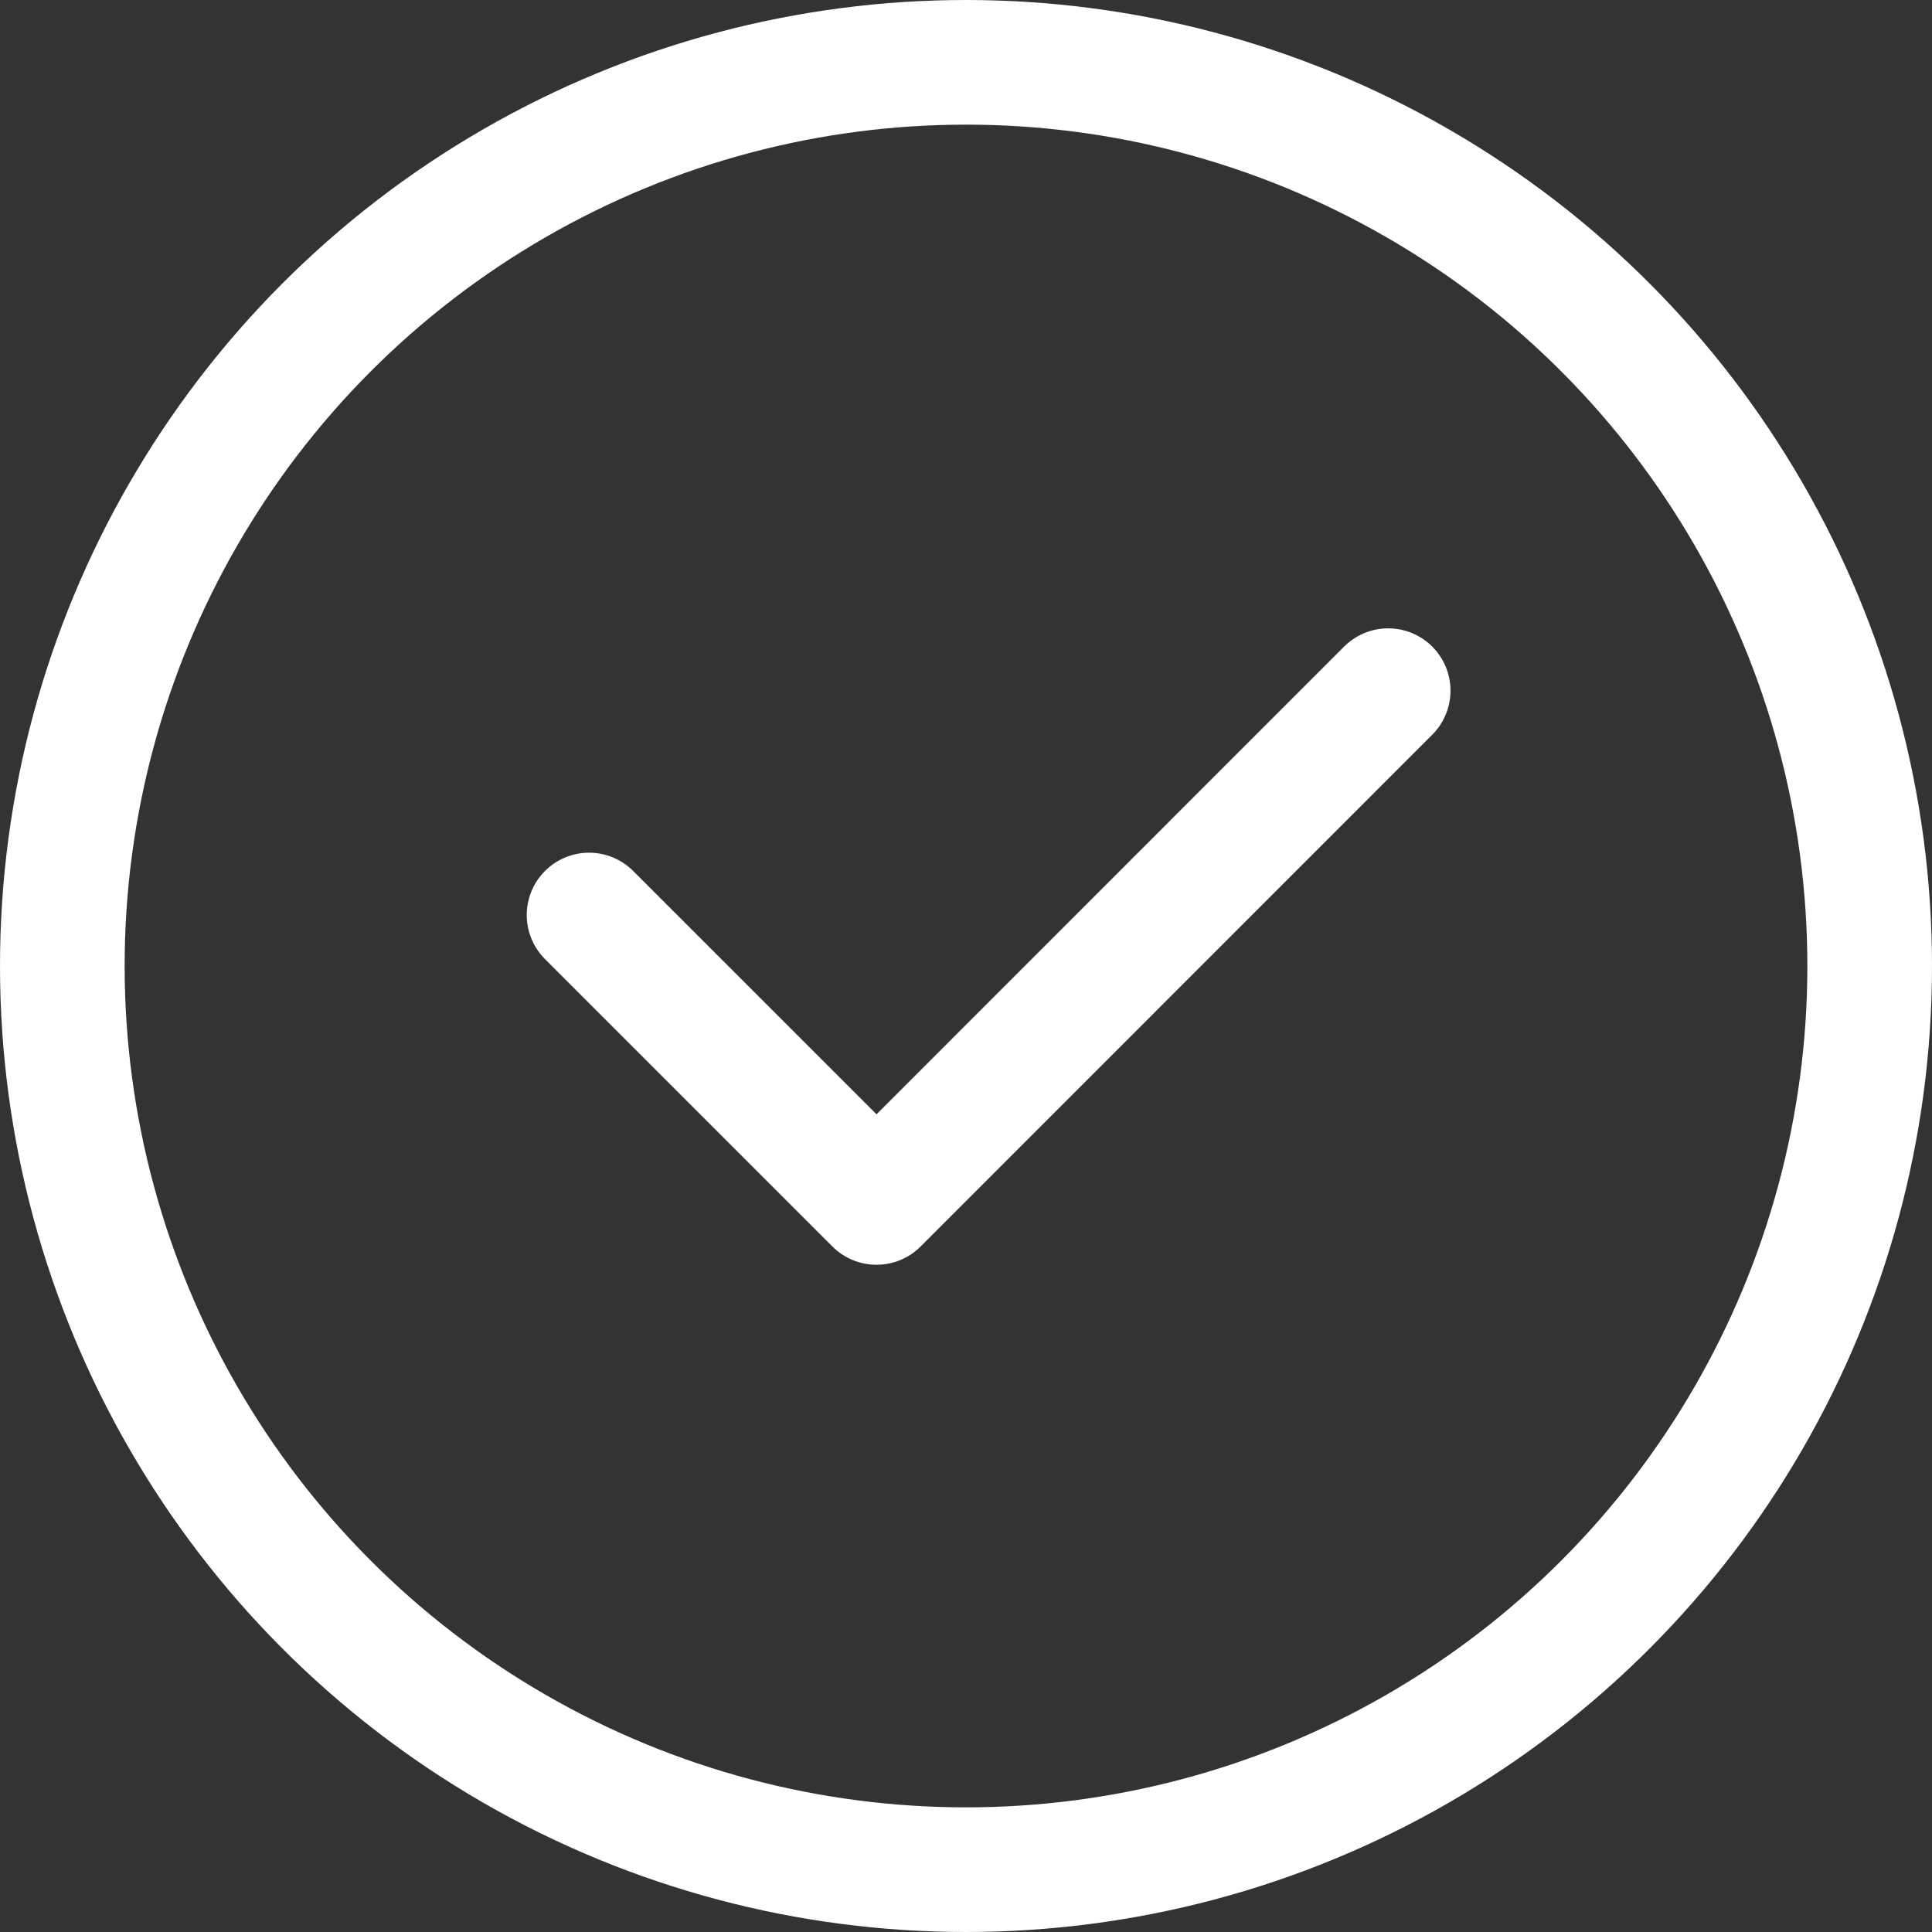
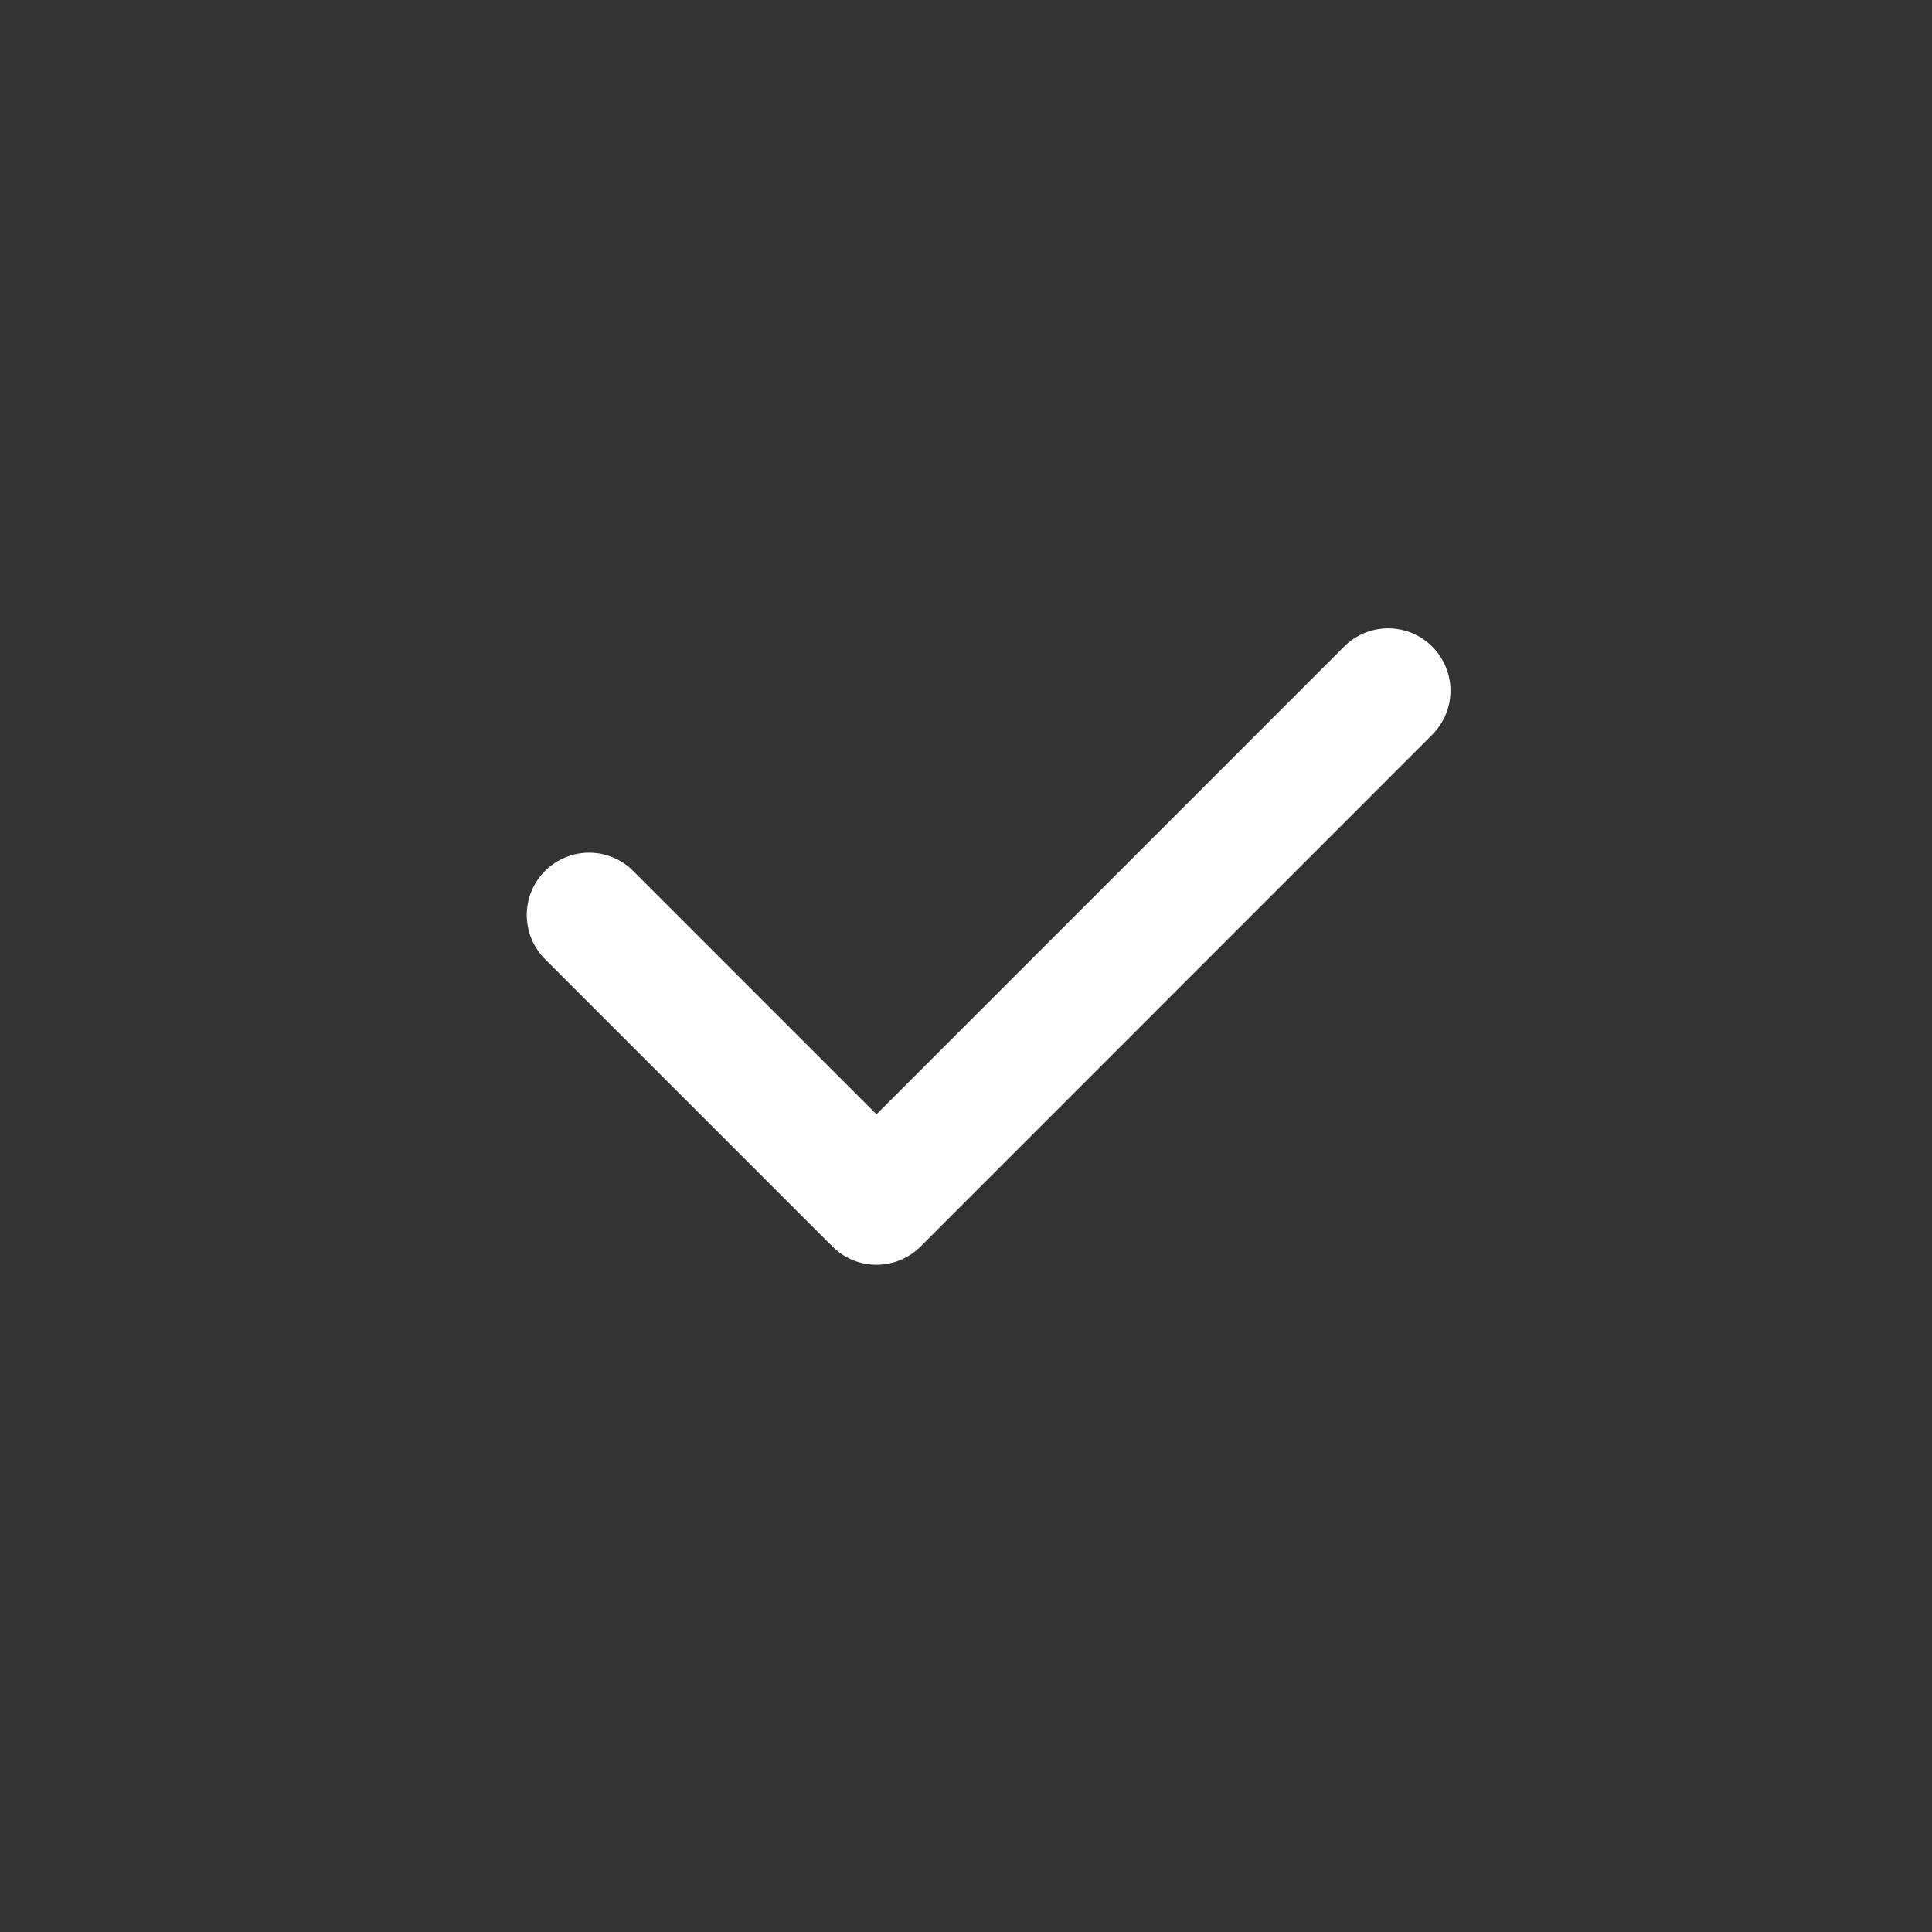
<svg xmlns="http://www.w3.org/2000/svg" width="31" height="31" viewBox="0 0 31 31">
  <rect x="0" y="0" width="31" height="31" fill="#333333" stroke="none" />
  <g transform="translate(-939 -3444)">
    <g transform="translate(938 3443)">
-       <circle cx="14.5" cy="14.5" r="14.5" transform="translate(2 2)" fill="none" stroke="#fff" stroke-linecap="round" stroke-linejoin="round" stroke-width="2" />
-     </g>
+       </g>
    <path d="M21,28.6l4.612,4.612L33.822,25" transform="translate(927.452 3430.082)" fill="none" stroke="#fff" stroke-linecap="round" stroke-linejoin="round" stroke-miterlimit="10" stroke-width="2" />
  </g>
</svg>